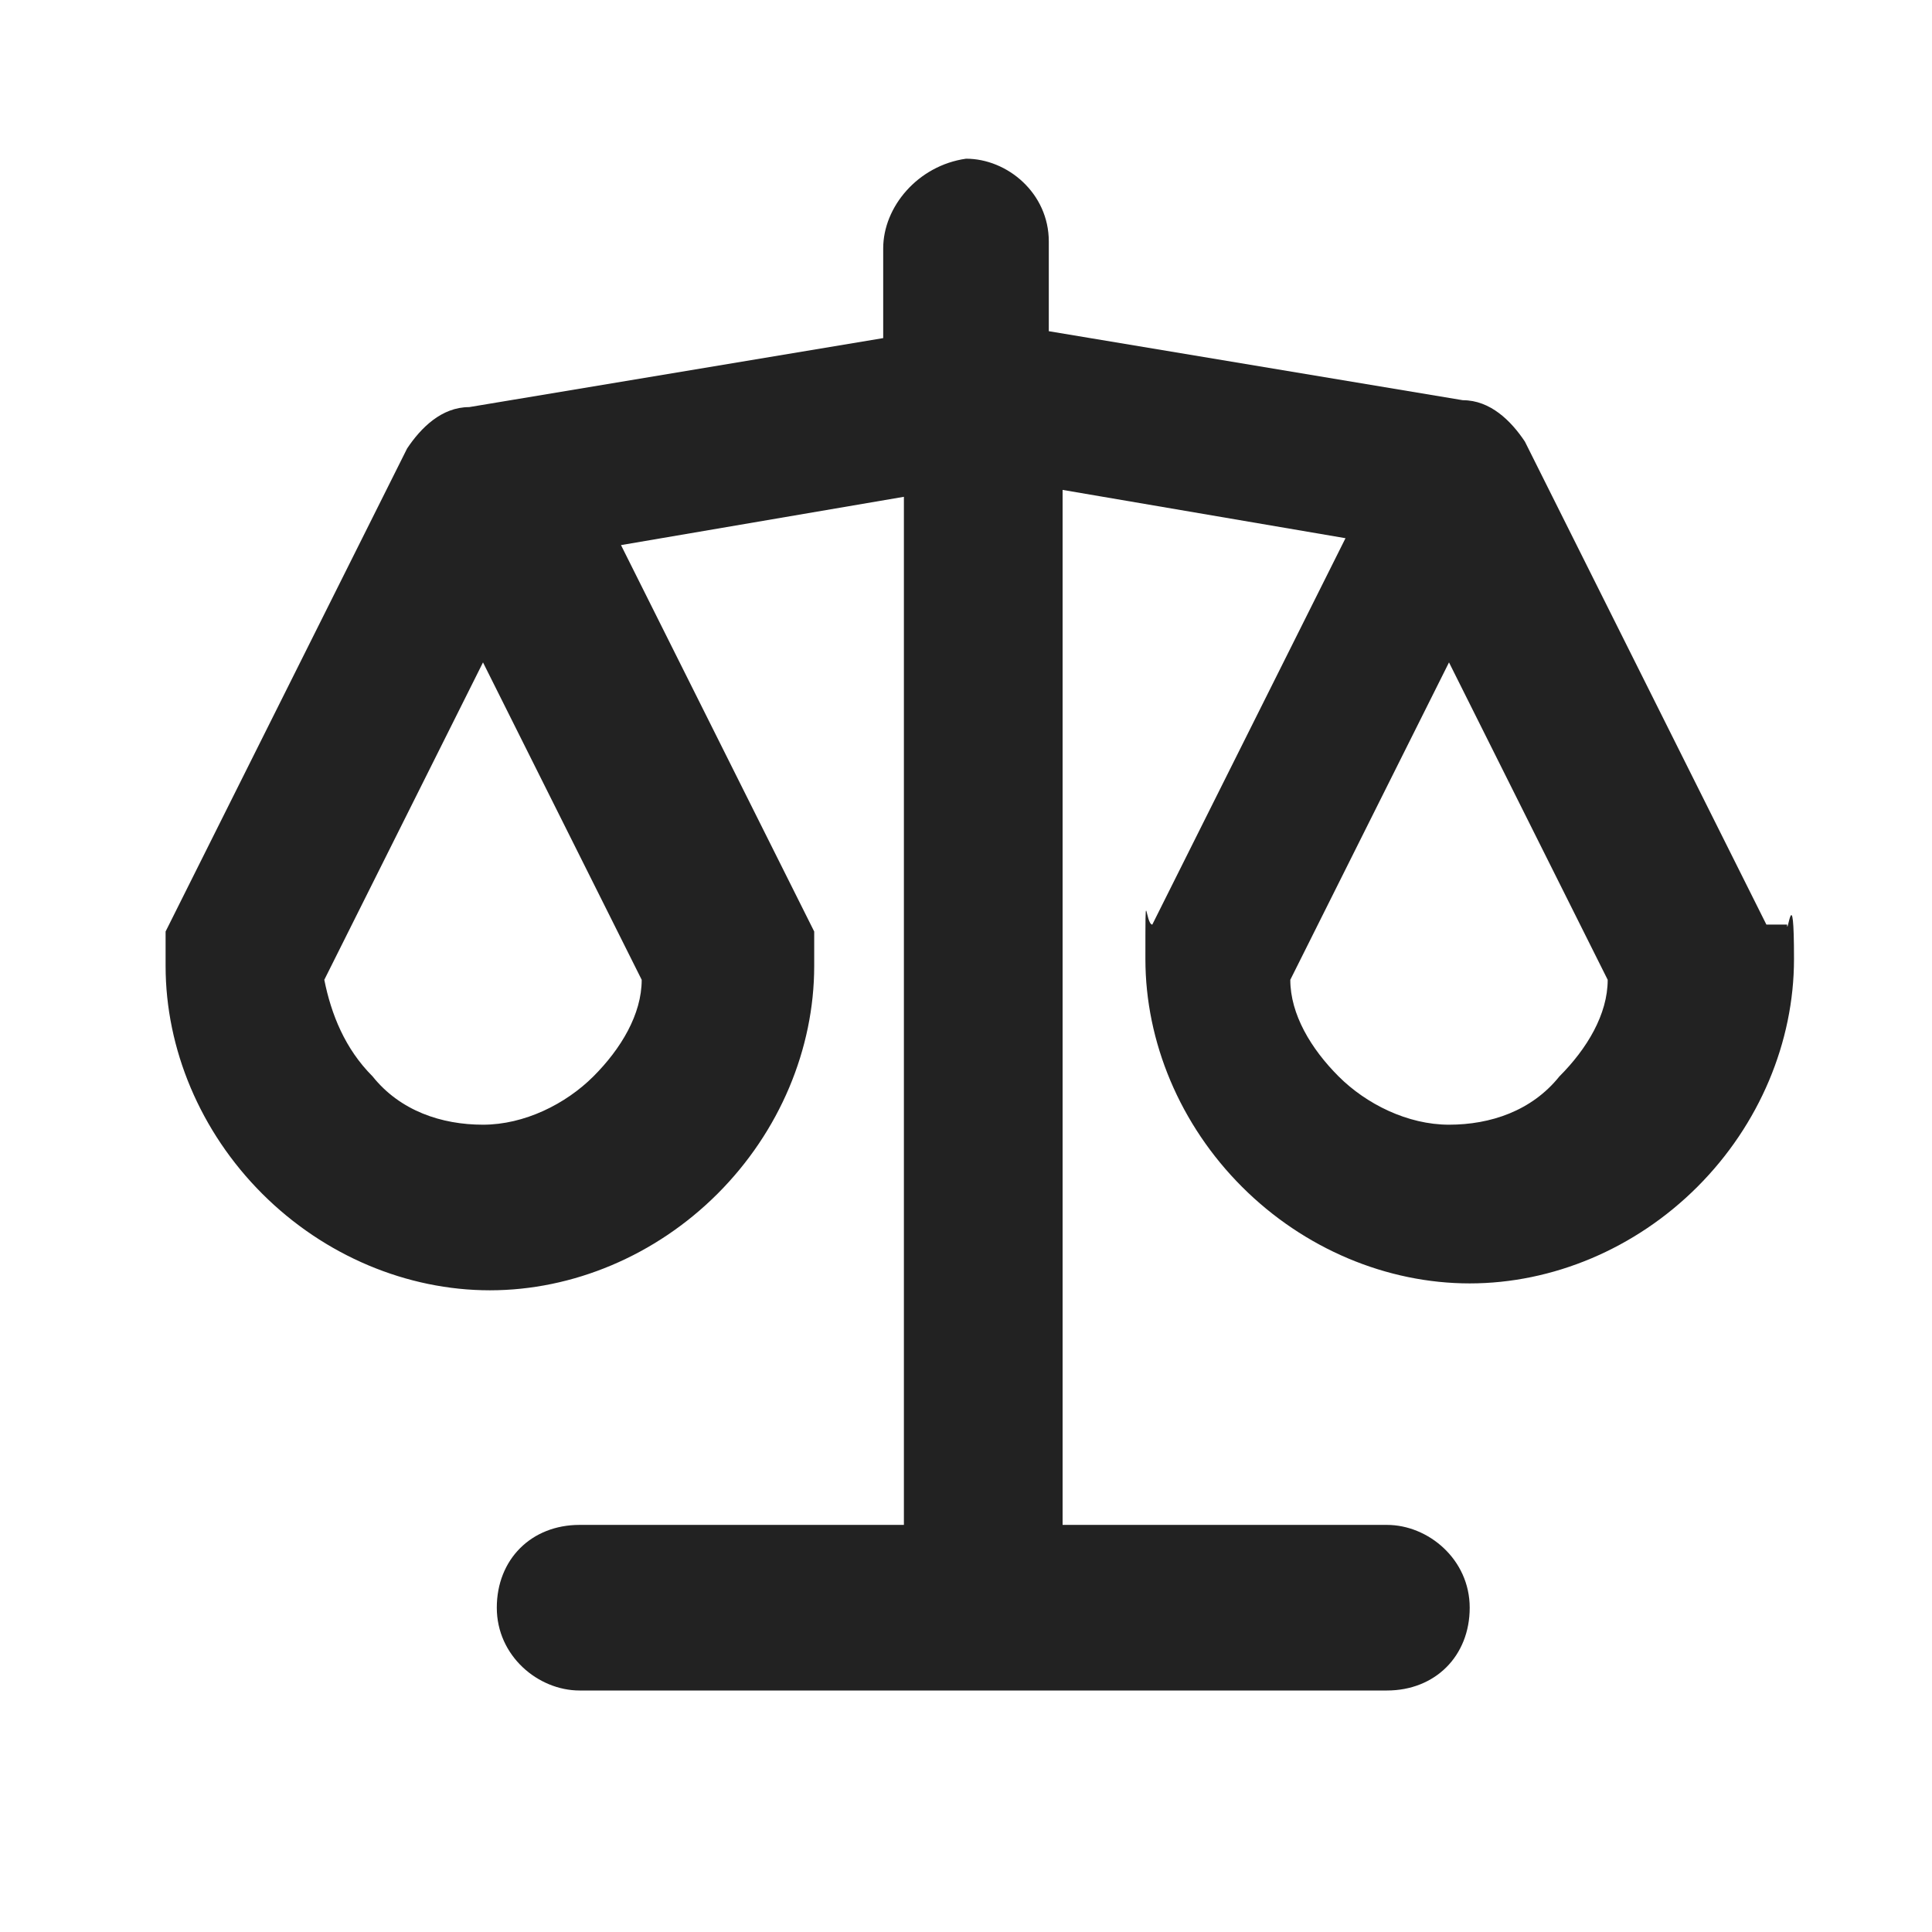
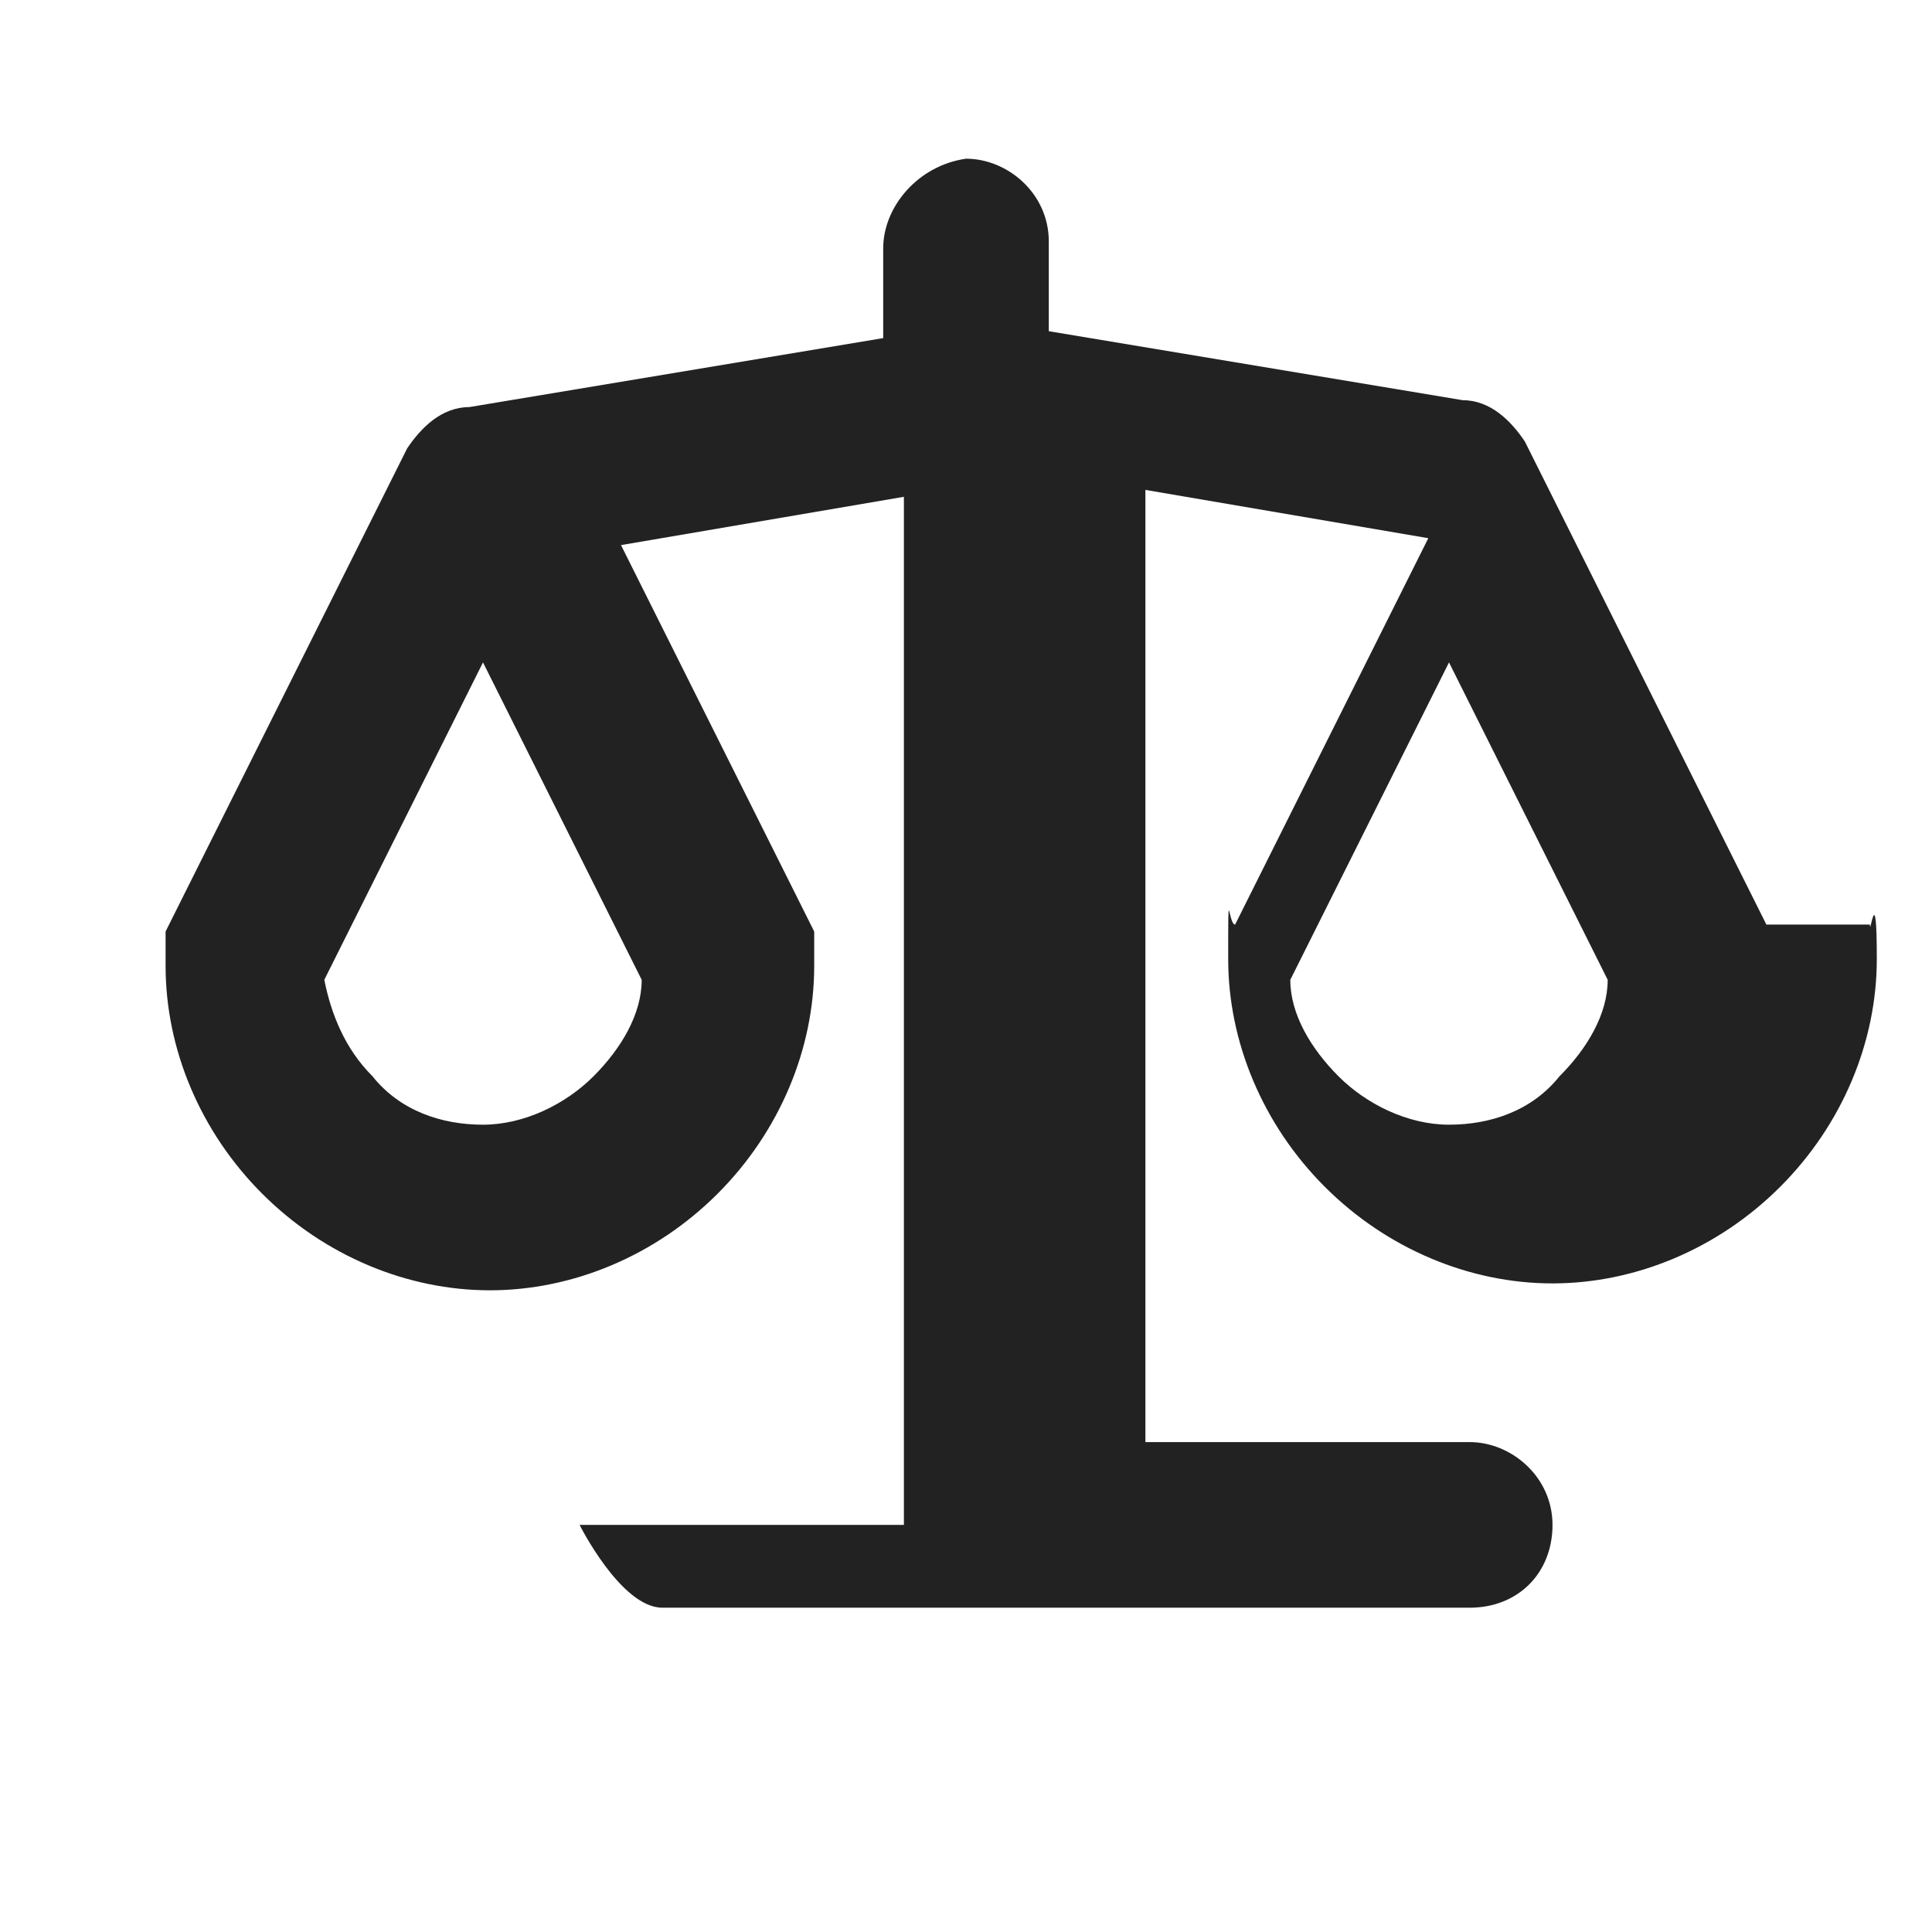
<svg xmlns="http://www.w3.org/2000/svg" viewBox="0 0 28 28">
  <defs>
    <style>      .cls-1 {        fill: #222;        fill-rule: evenodd;      }    </style>
  </defs>
  <g>
    <g id="Calque_1">
-       <path class="cls-1" d="M25.6,13.4l-3.5-7c-.2-.3-.5-.6-.9-.6l-6-1v-1.3c0-.7-.6-1.2-1.2-1.2h0c-.7.1-1.2.7-1.2,1.3v1.3l-6,1c-.4,0-.7.3-.9.6l-3.5,7c0,0,0-.7,0,.5s.5,2.4,1.4,3.3,2.1,1.4,3.3,1.4,2.4-.5,3.3-1.4,1.4-2.1,1.4-3.3,0-.3,0-.5l-2.8-5.6,4.1-.7v14.9h-4.7c-.7,0-1.2.5-1.2,1.2s.6,1.2,1.2,1.2h11.7c.7,0,1.2-.5,1.2-1.2s-.6-1.2-1.2-1.2h-4.7V7.1l4.1.7-2.8,5.6c-.1,0-.1-.7-.1.5s.5,2.4,1.4,3.3,2.1,1.4,3.3,1.4,2.4-.5,3.3-1.4,1.4-2.1,1.4-3.3-.1-.3-.1-.5ZM9.3,14.2c0,.5-.3,1-.7,1.4-.4.4-1,.7-1.6.7s-1.2-.2-1.6-.7c-.4-.4-.6-.9-.7-1.4l2.3-4.6,2.3,4.6ZM22.6,15.6c-.4.5-1,.7-1.6.7s-1.2-.3-1.6-.7c-.4-.4-.7-.9-.7-1.4l2.3-4.6,2.3,4.6c0,.5-.3,1-.7,1.4Z" />
+       <path class="cls-1" d="M25.6,13.4l-3.5-7c-.2-.3-.5-.6-.9-.6l-6-1v-1.3c0-.7-.6-1.2-1.2-1.2h0c-.7.1-1.2.7-1.2,1.3v1.3l-6,1c-.4,0-.7.3-.9.6l-3.5,7c0,0,0-.7,0,.5s.5,2.4,1.4,3.3,2.1,1.4,3.3,1.4,2.4-.5,3.3-1.4,1.4-2.1,1.4-3.3,0-.3,0-.5l-2.8-5.6,4.1-.7v14.9h-4.7s.6,1.2,1.2,1.2h11.7c.7,0,1.2-.5,1.2-1.2s-.6-1.2-1.2-1.2h-4.7V7.1l4.1.7-2.8,5.6c-.1,0-.1-.7-.1.5s.5,2.4,1.4,3.3,2.1,1.4,3.3,1.4,2.4-.5,3.3-1.4,1.4-2.1,1.4-3.3-.1-.3-.1-.5ZM9.3,14.2c0,.5-.3,1-.7,1.4-.4.4-1,.7-1.6.7s-1.2-.2-1.6-.7c-.4-.4-.6-.9-.7-1.4l2.3-4.6,2.3,4.6ZM22.6,15.6c-.4.5-1,.7-1.6.7s-1.2-.3-1.6-.7c-.4-.4-.7-.9-.7-1.4l2.3-4.6,2.3,4.6c0,.5-.3,1-.7,1.4Z" />
    </g>
  </g>
</svg>